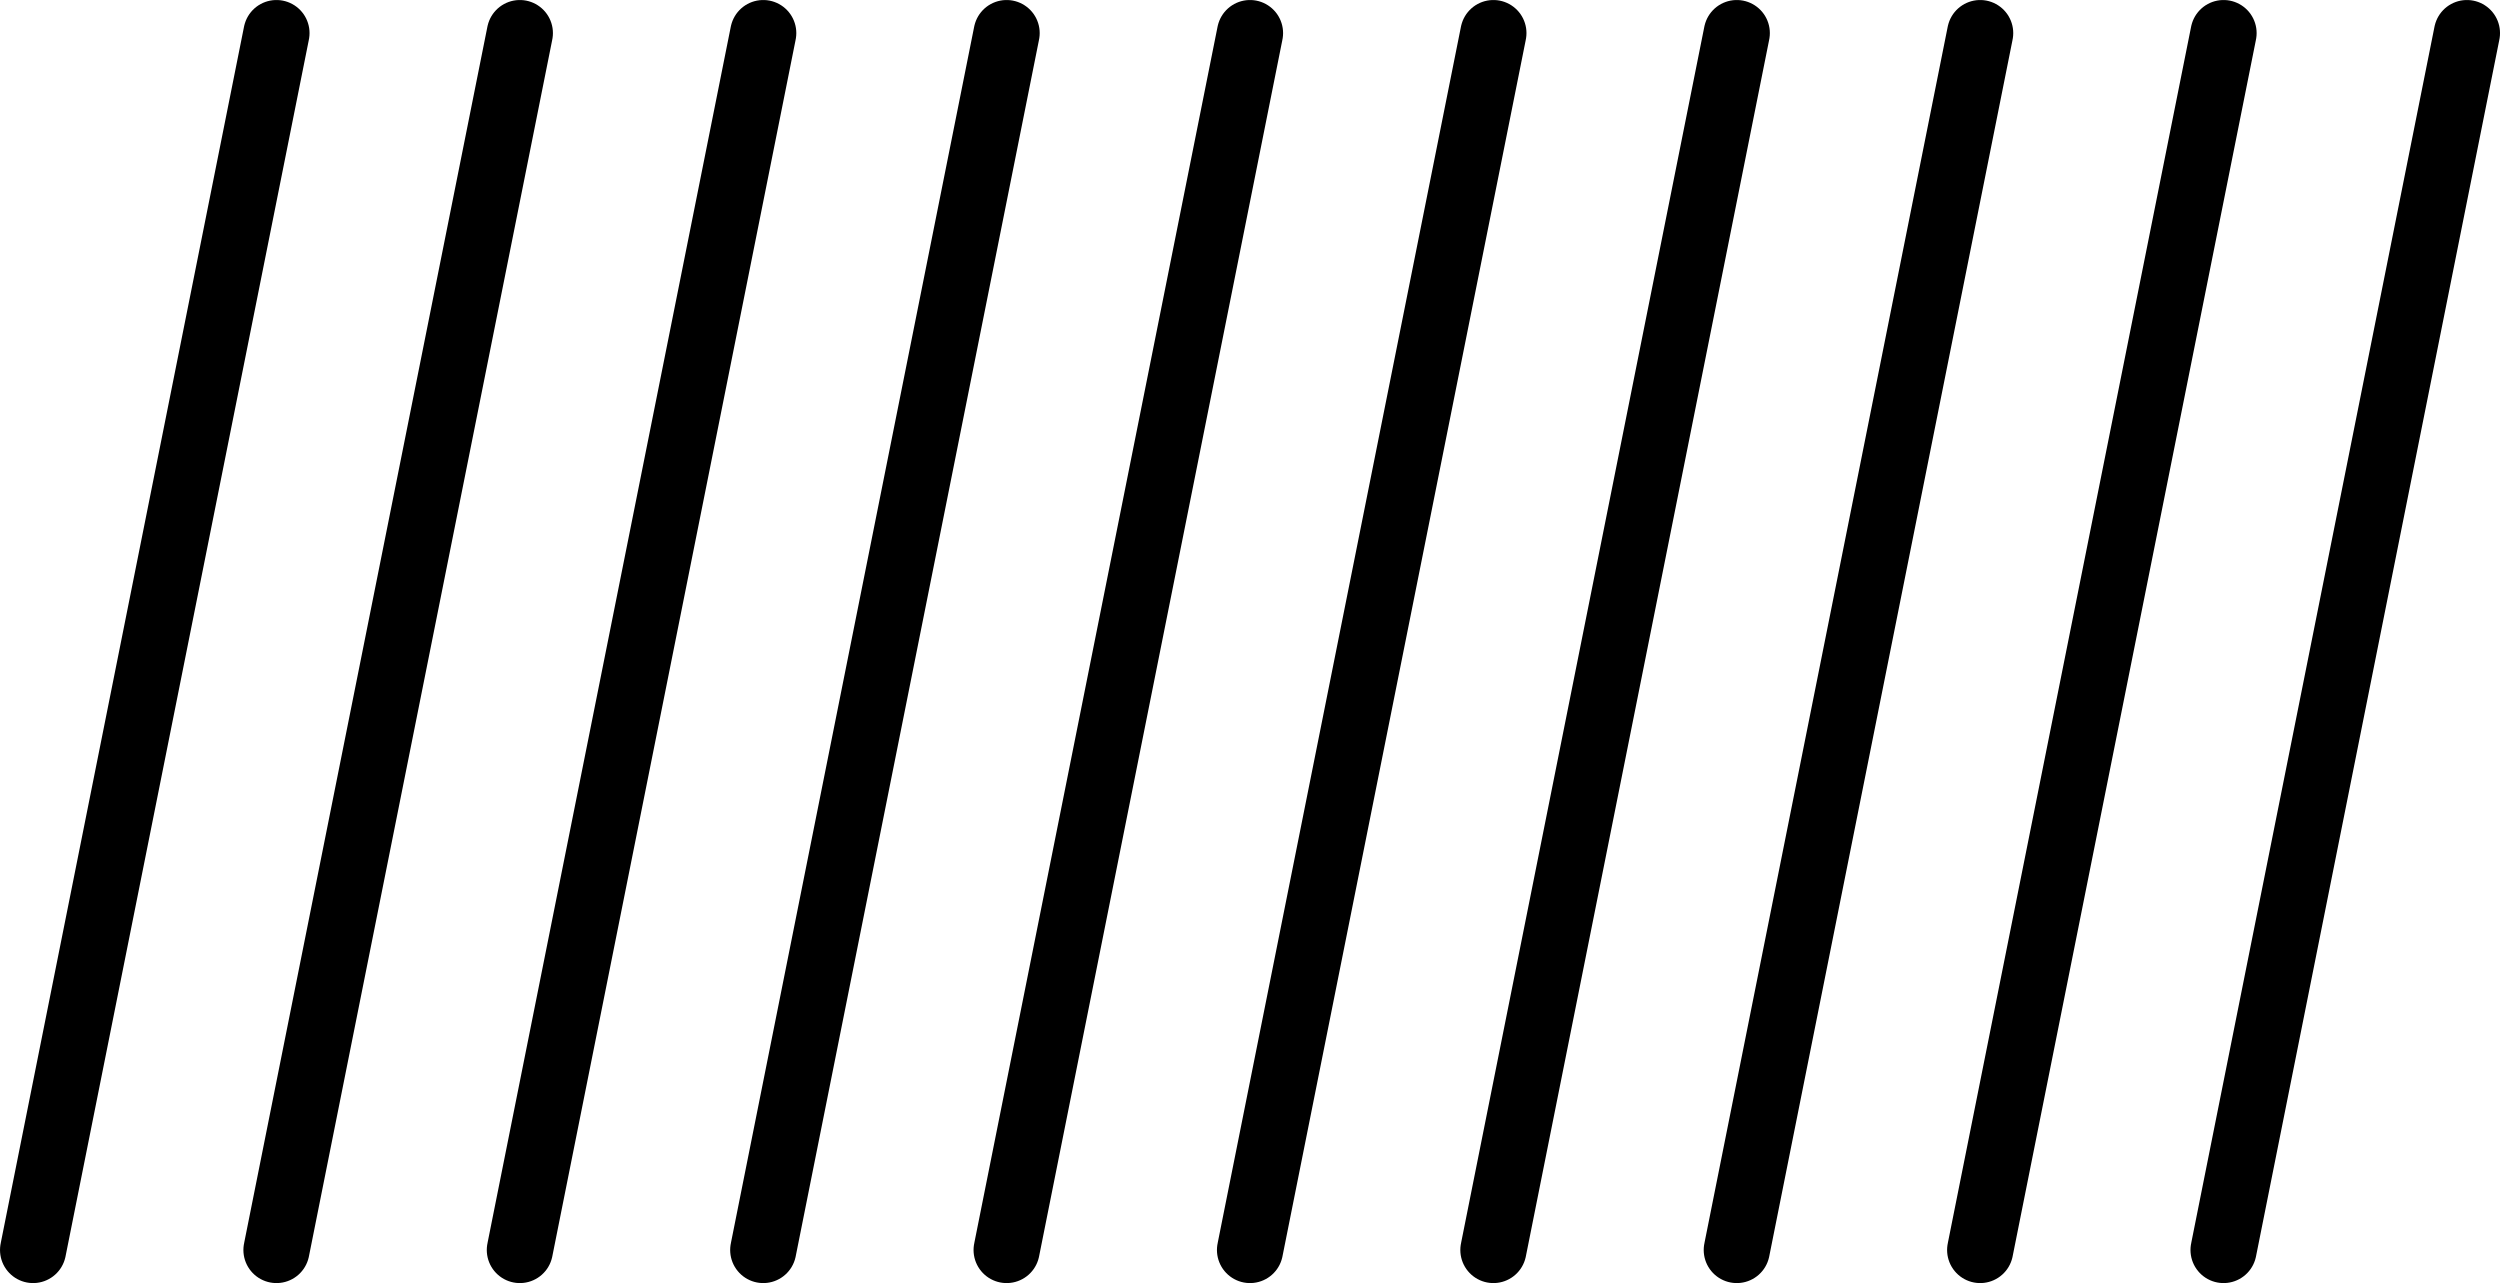
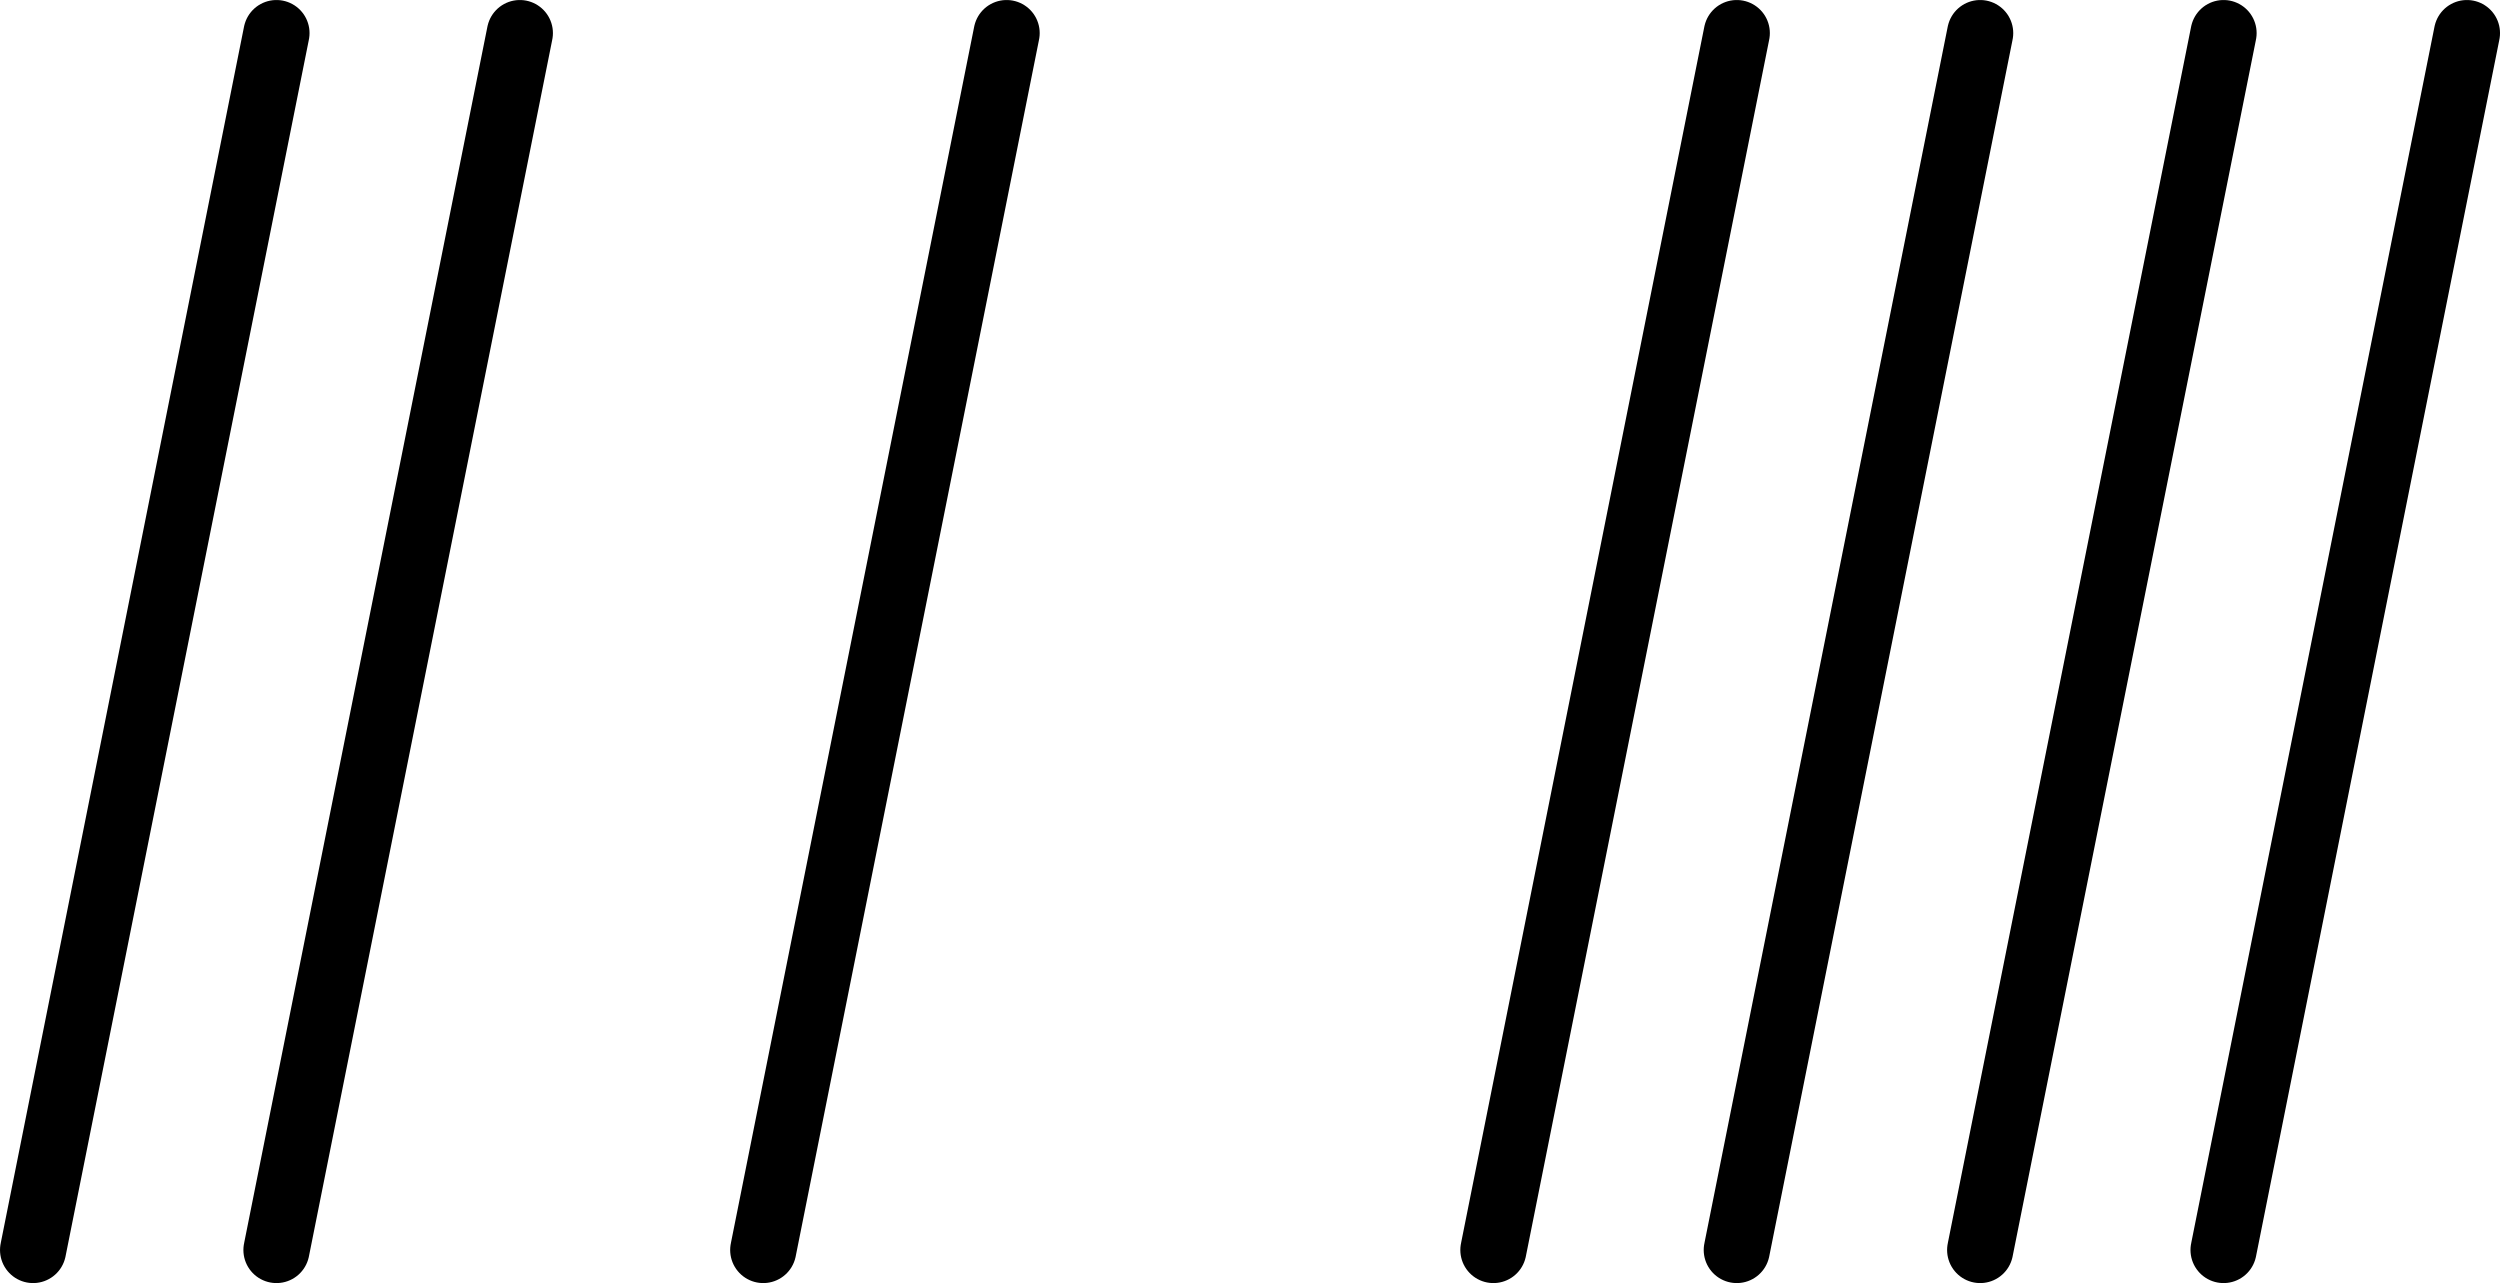
<svg xmlns="http://www.w3.org/2000/svg" height="58.411pt" version="1.1" viewBox="56.621 54.06 113.811 58.411" width="113.811pt">
  <g id="page1">
    <g transform="matrix(1 0 0 1 58.127 110.966)">
      <path d="M 0 0L 11.08 -55.4" fill="none" stroke="#000000" stroke-linecap="round" stroke-linejoin="round" stroke-miterlimit="10.037" stroke-width="3.011" />
    </g>
    <g transform="matrix(1 0 0 1 58.127 110.966)">
      <path d="M 11.08 0L 22.16 -55.4" fill="none" stroke="#000000" stroke-linecap="round" stroke-linejoin="round" stroke-miterlimit="10.037" stroke-width="3.011" />
    </g>
    <g transform="matrix(1 0 0 1 58.127 110.966)">
-       <path d="M 22.16 0L 33.24 -55.4" fill="none" stroke="#000000" stroke-linecap="round" stroke-linejoin="round" stroke-miterlimit="10.037" stroke-width="3.011" />
-     </g>
+       </g>
    <g transform="matrix(1 0 0 1 58.127 110.966)">
      <path d="M 33.24 0L 44.32 -55.4" fill="none" stroke="#000000" stroke-linecap="round" stroke-linejoin="round" stroke-miterlimit="10.037" stroke-width="3.011" />
    </g>
    <g transform="matrix(1 0 0 1 58.127 110.966)">
-       <path d="M 44.32 0L 55.4 -55.4" fill="none" stroke="#000000" stroke-linecap="round" stroke-linejoin="round" stroke-miterlimit="10.037" stroke-width="3.011" />
-     </g>
+       </g>
    <g transform="matrix(1 0 0 1 58.127 110.966)">
-       <path d="M 55.4 0L 66.48 -55.4" fill="none" stroke="#000000" stroke-linecap="round" stroke-linejoin="round" stroke-miterlimit="10.037" stroke-width="3.011" />
-     </g>
+       </g>
    <g transform="matrix(1 0 0 1 58.127 110.966)">
      <path d="M 66.48 0L 77.56 -55.4" fill="none" stroke="#000000" stroke-linecap="round" stroke-linejoin="round" stroke-miterlimit="10.037" stroke-width="3.011" />
    </g>
    <g transform="matrix(1 0 0 1 58.127 110.966)">
      <path d="M 77.56 0L 88.64 -55.4" fill="none" stroke="#000000" stroke-linecap="round" stroke-linejoin="round" stroke-miterlimit="10.037" stroke-width="3.011" />
    </g>
    <g transform="matrix(1 0 0 1 58.127 110.966)">
      <path d="M 88.64 0L 99.72 -55.4" fill="none" stroke="#000000" stroke-linecap="round" stroke-linejoin="round" stroke-miterlimit="10.037" stroke-width="3.011" />
    </g>
    <g transform="matrix(1 0 0 1 58.127 110.966)">
      <path d="M 99.72 0L 110.8 -55.4" fill="none" stroke="#000000" stroke-linecap="round" stroke-linejoin="round" stroke-miterlimit="10.037" stroke-width="3.011" />
    </g>
  </g>
</svg>